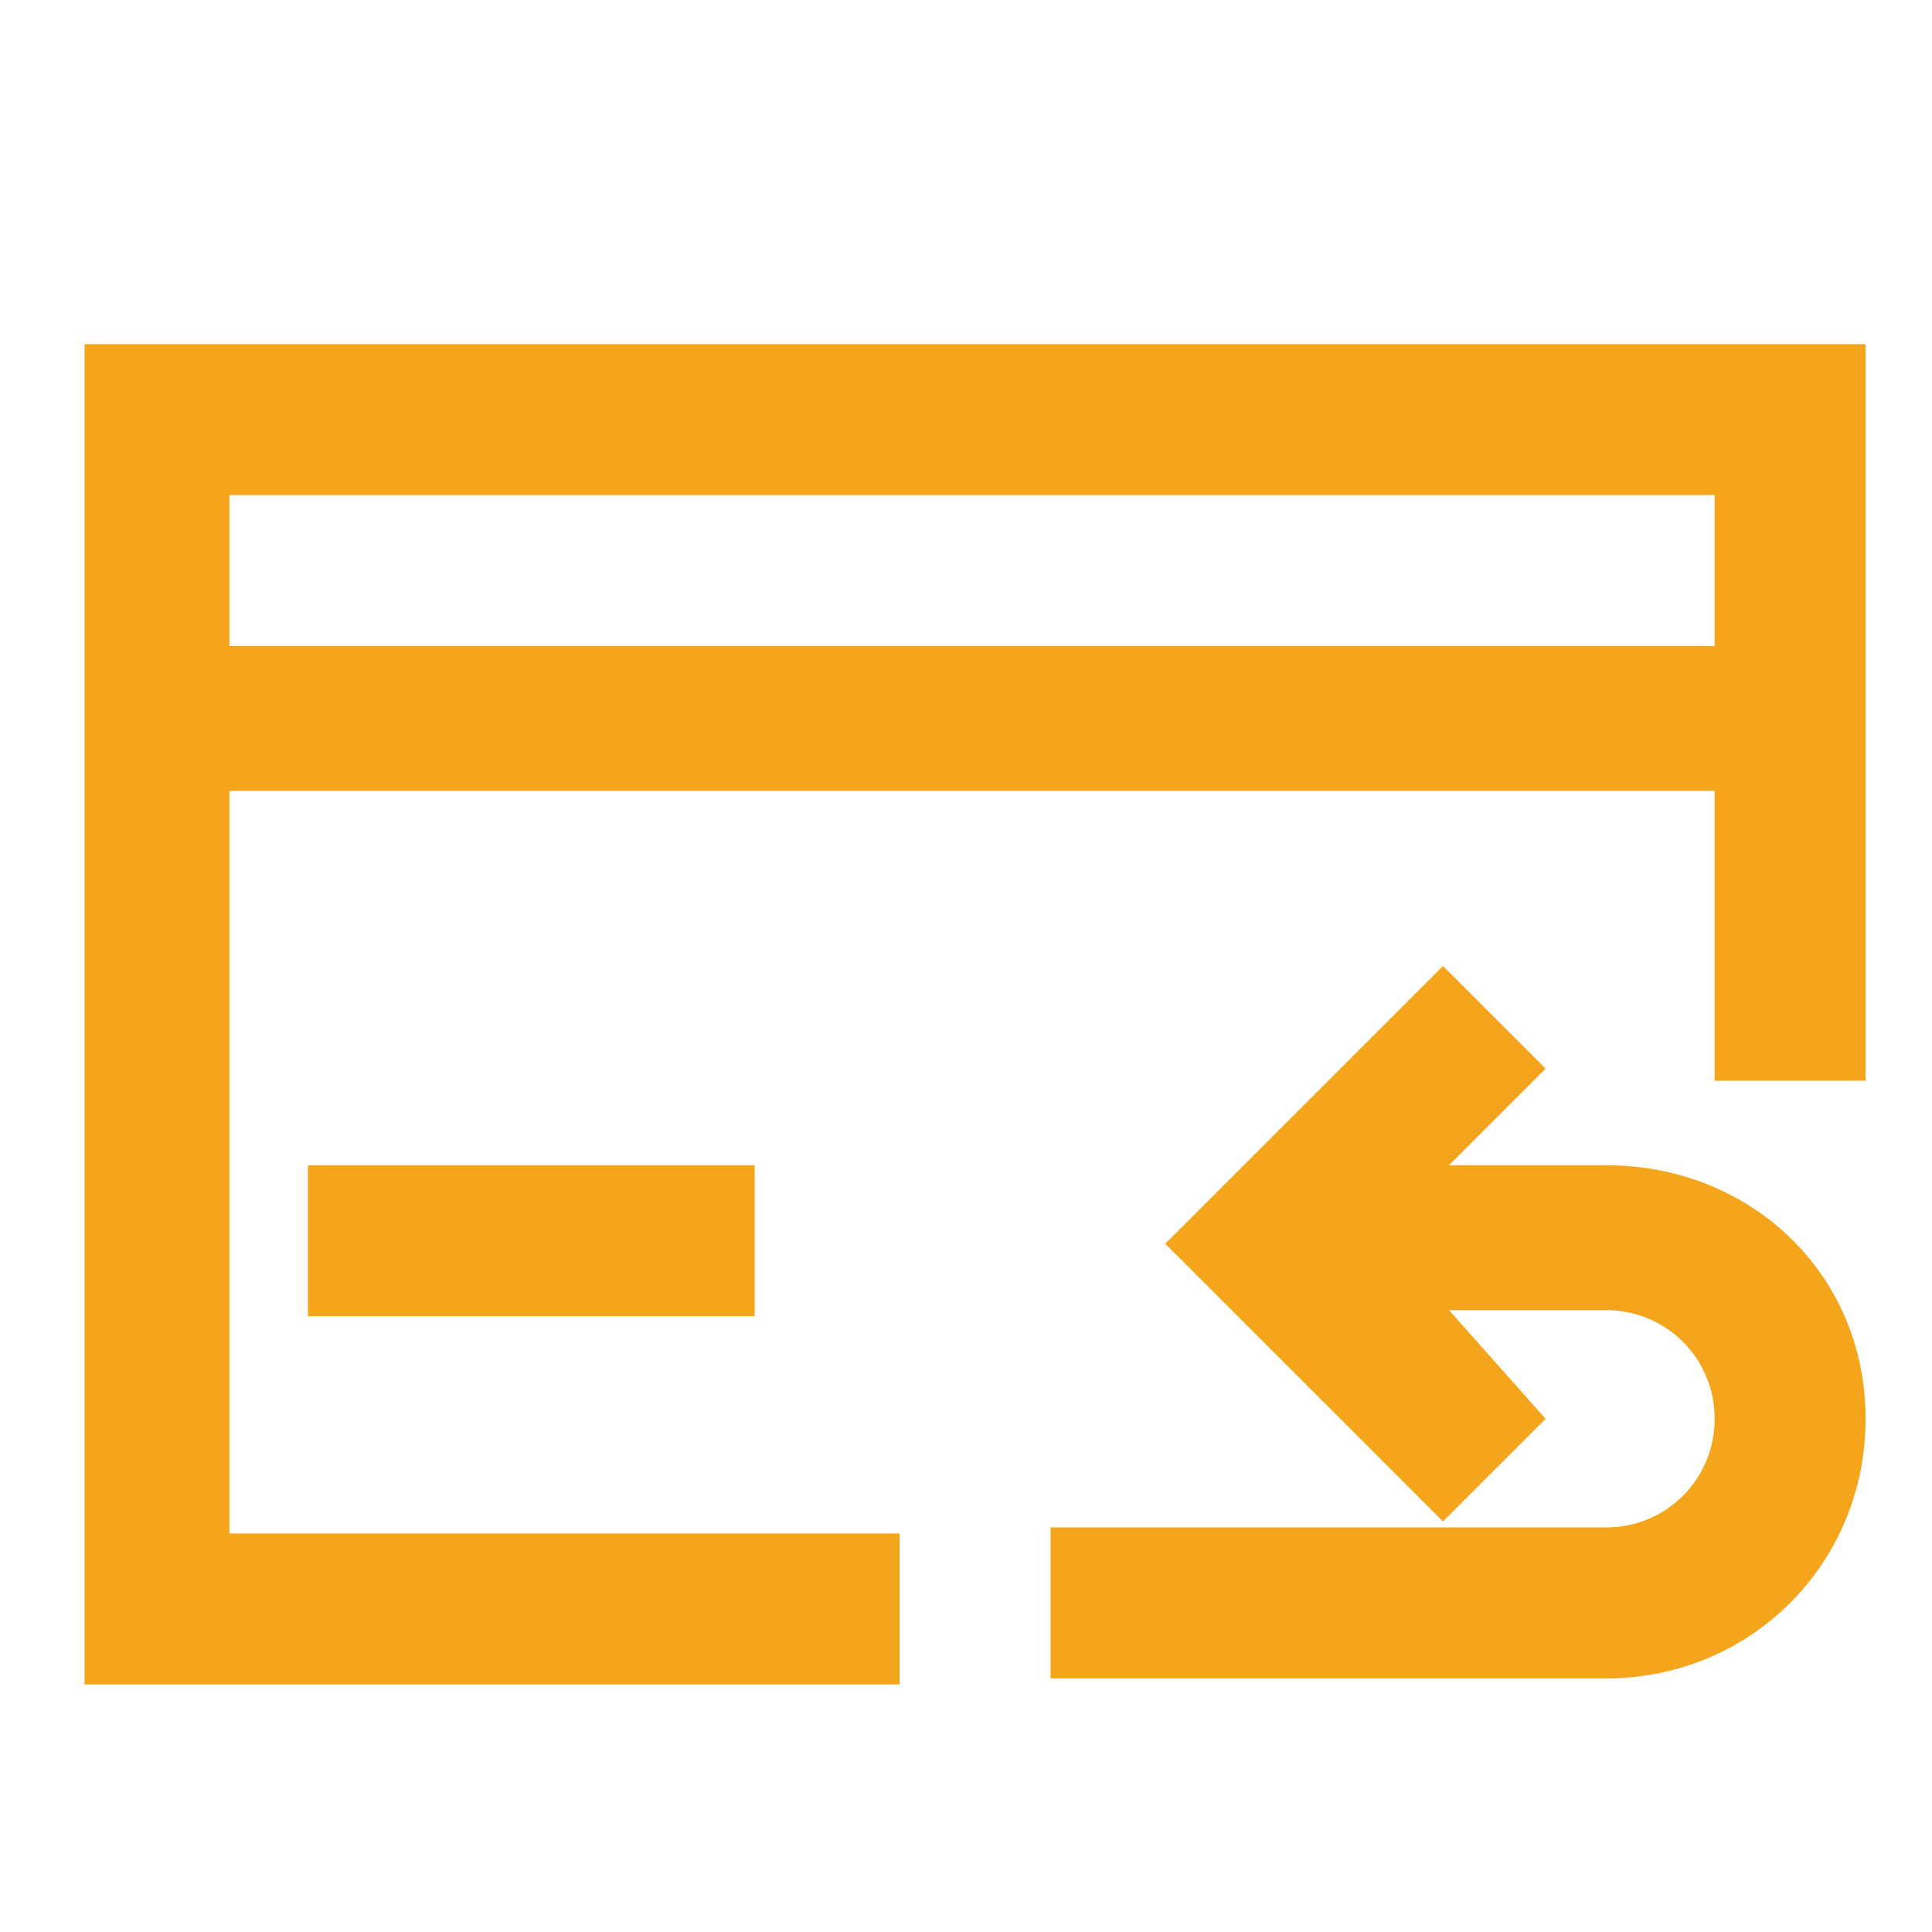
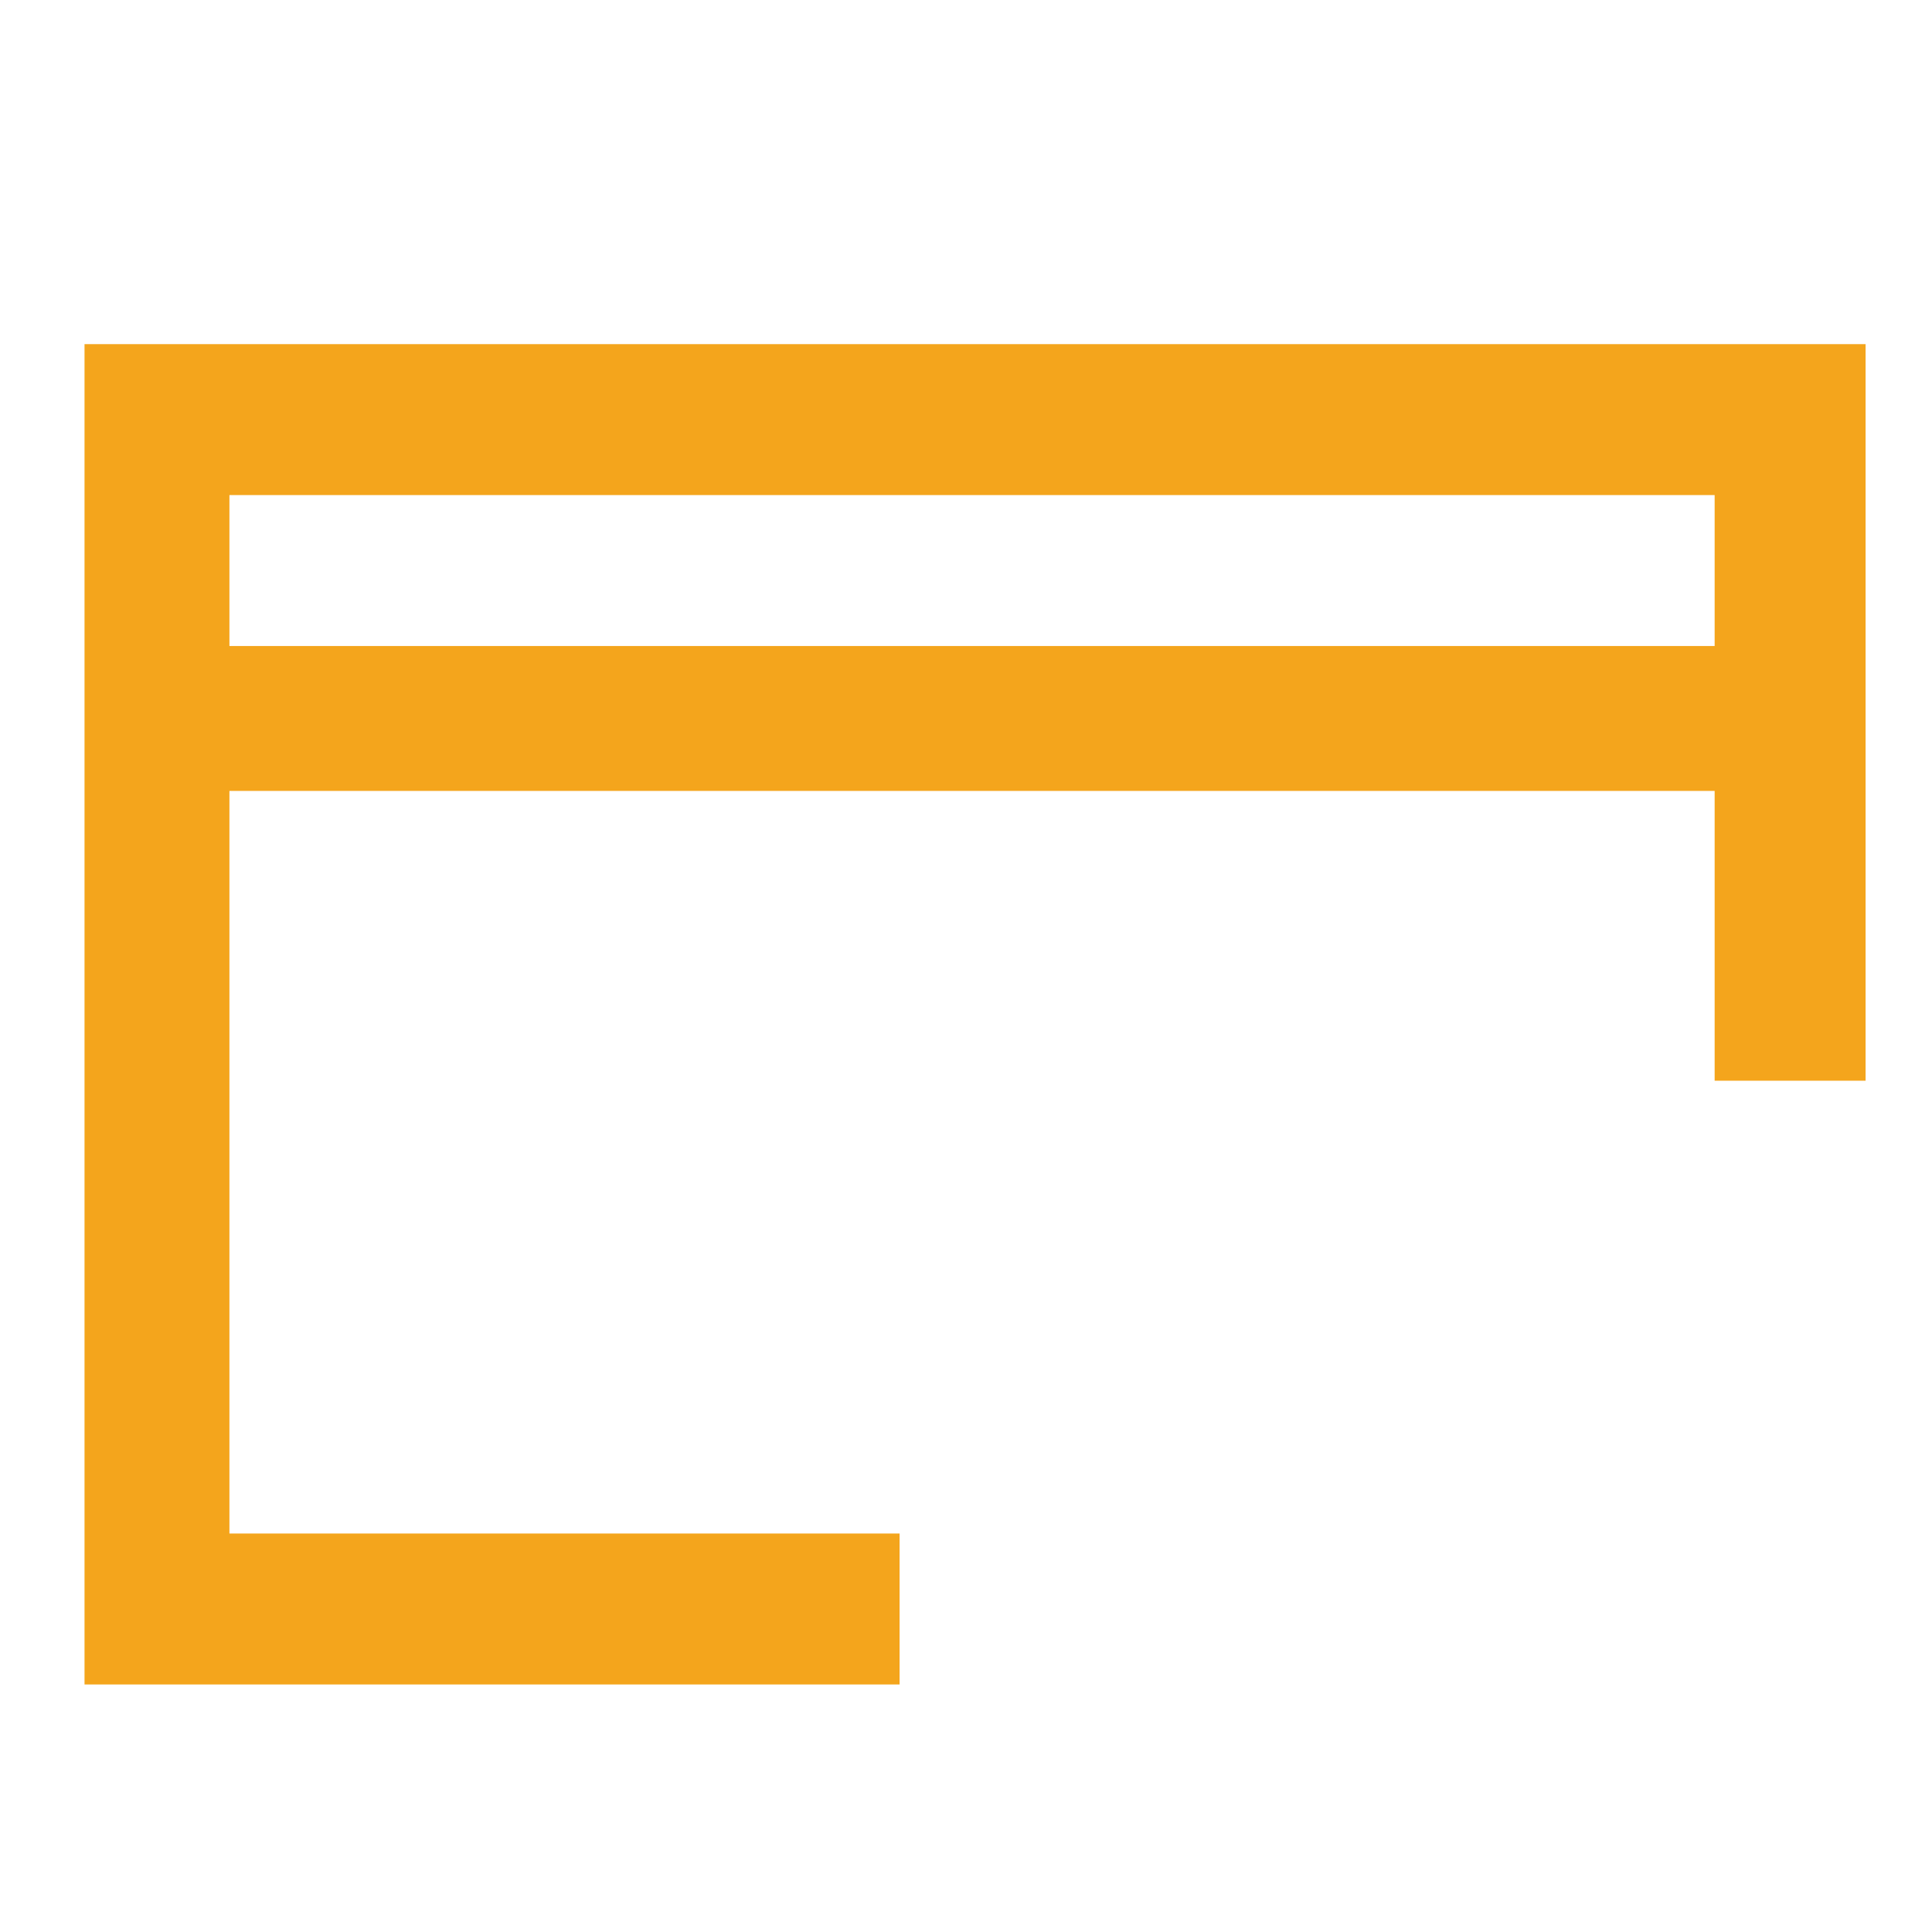
<svg xmlns="http://www.w3.org/2000/svg" id="Слой_1" x="0px" y="0px" viewBox="0 0 32 32" style="enable-background:new 0 0 32 32;" xml:space="preserve">
  <style type="text/css"> .st0{fill:#F4A51C;} </style>
  <g>
-     <path class="st0" d="M29.2,11.6C29.2,11.6,29.2,11.6,29.2,11.6C29.2,11.6,29.2,11.6,29.2,11.6z" />
+     <path class="st0" d="M29.2,11.6C29.2,11.6,29.2,11.6,29.2,11.6C29.2,11.6,29.2,11.6,29.2,11.6" />
    <path class="st0" d="M1.4,5.7v4.9h0v2.5h0v14.8h13.5v-2.5H3.8V13.1h24.6v4.8h2.5V5.7H1.4z M3.8,10.6V8.2h24.6v2.5H3.8L3.8,10.6z" />
-     <path class="st0" d="M5.1,19.3h7.4v2.5H5.1V19.3z M26.6,19.3H24l1.6-1.6l-1.7-1.7l-4.6,4.6l4.6,4.6l1.7-1.7L24,21.7h2.6 c1,0,1.8,0.8,1.8,1.8s-0.8,1.8-1.8,1.8h-9.2v2.5h9.2c2.4,0,4.3-1.9,4.3-4.3S29,19.3,26.6,19.3z" />
  </g>
</svg>